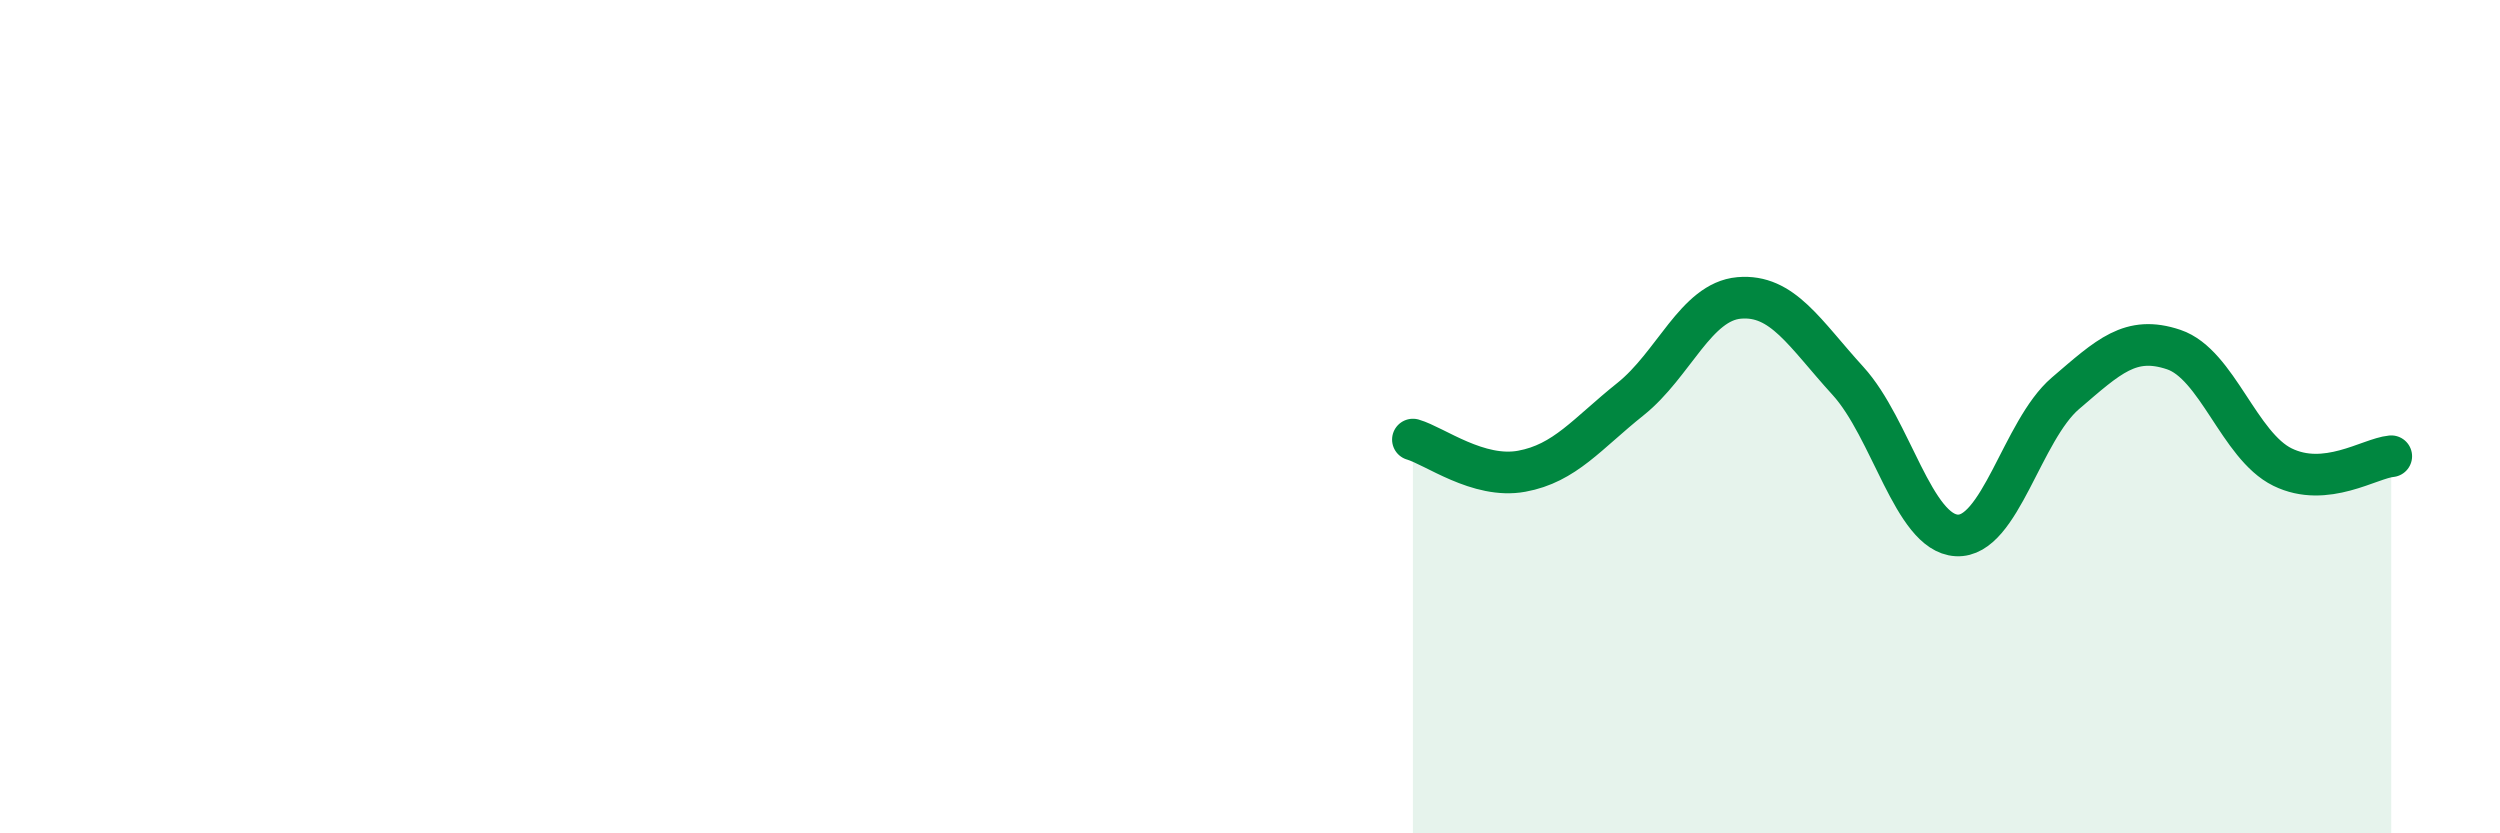
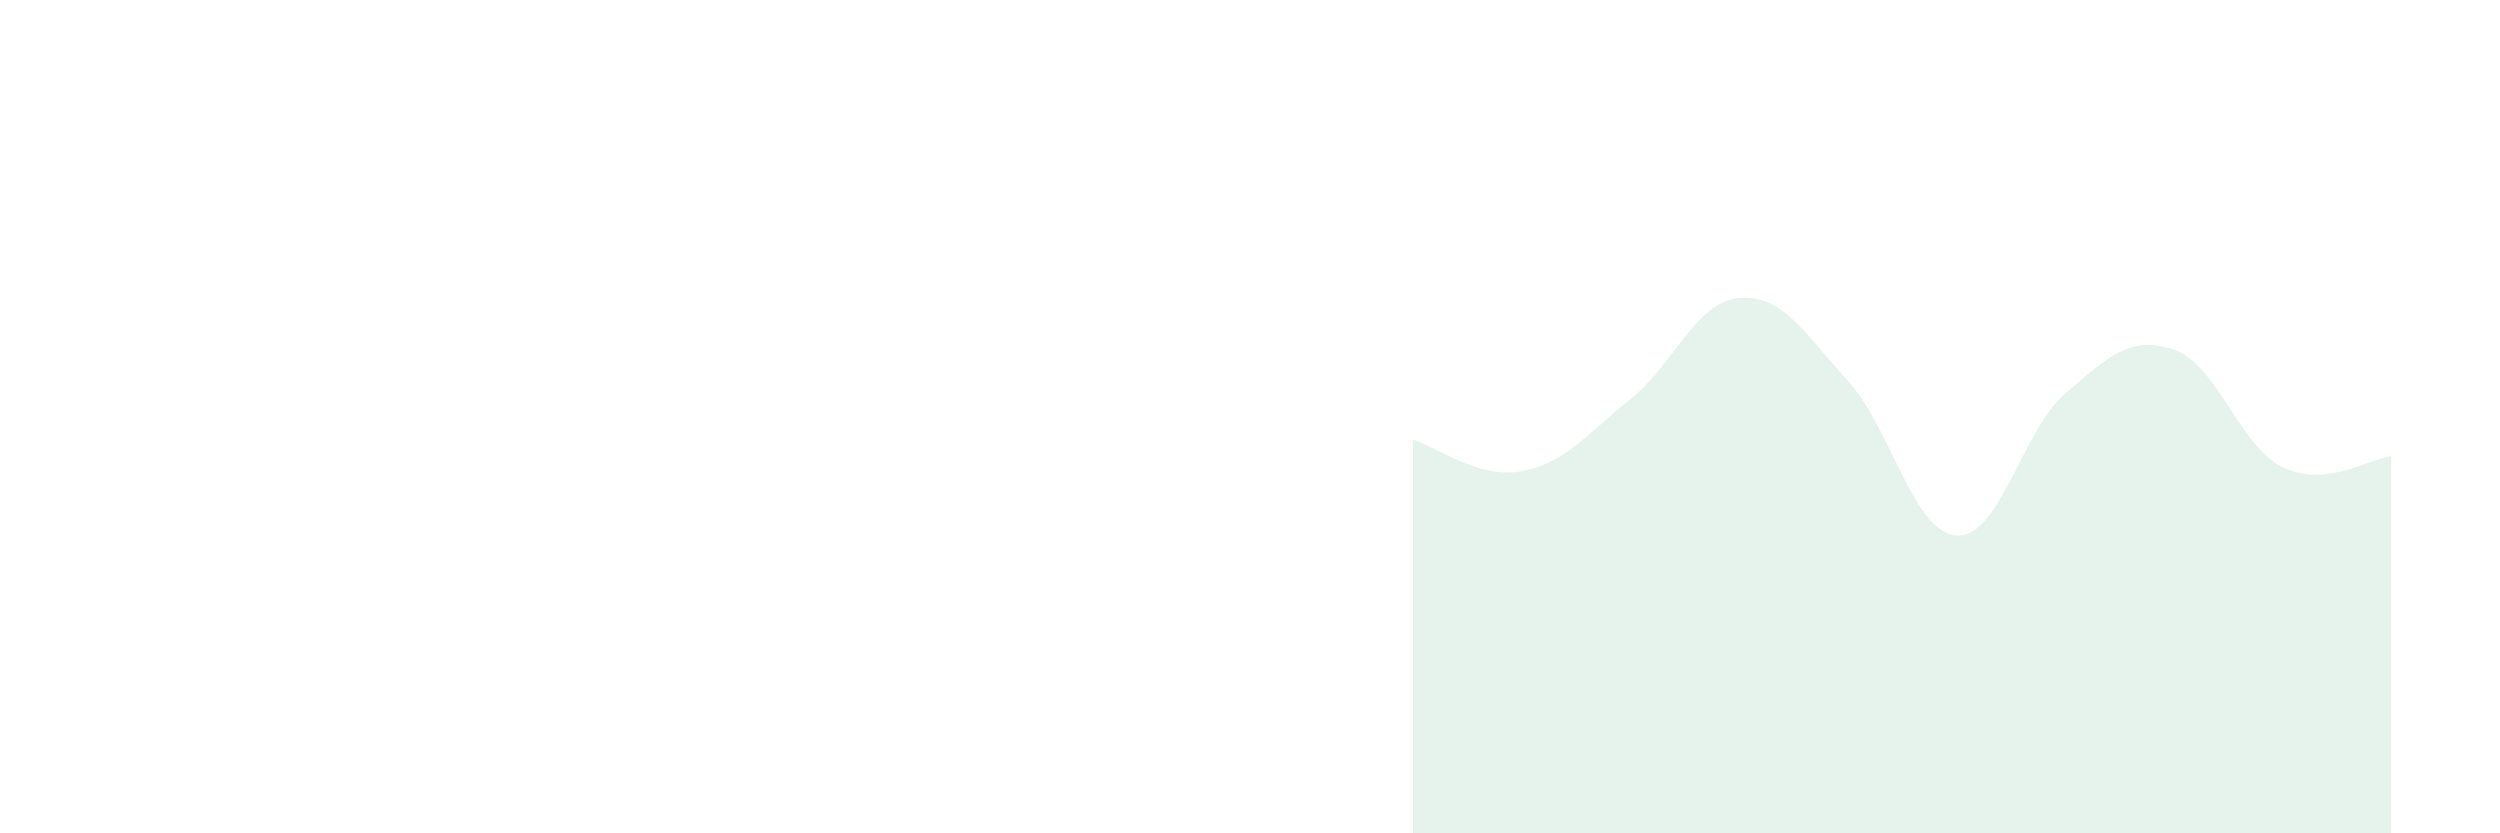
<svg xmlns="http://www.w3.org/2000/svg" width="60" height="20" viewBox="0 0 60 20">
  <path d="M 33.91,10.55 C 34.43,10.7 35.48,11.5 36.52,11.31 C 37.56,11.12 38.09,10.41 39.13,9.58 C 40.17,8.75 40.7,7.24 41.74,7.15 C 42.78,7.06 43.31,8 44.35,9.14 C 45.39,10.28 45.92,12.79 46.96,12.85 C 48,12.91 48.53,10.33 49.57,9.44 C 50.61,8.55 51.13,8.04 52.17,8.39 C 53.21,8.74 53.74,10.7 54.78,11.21 C 55.82,11.72 56.87,11 57.39,10.95L57.39 20L33.91 20Z" fill="#008740" opacity="0.1" stroke-linecap="round" stroke-linejoin="round" />
-   <path d="M 33.91,10.55 C 34.43,10.7 35.48,11.5 36.52,11.31 C 37.56,11.12 38.09,10.41 39.13,9.58 C 40.17,8.75 40.7,7.24 41.74,7.15 C 42.78,7.06 43.31,8 44.35,9.14 C 45.39,10.28 45.92,12.79 46.96,12.85 C 48,12.91 48.53,10.33 49.57,9.44 C 50.61,8.55 51.13,8.04 52.17,8.39 C 53.21,8.74 53.74,10.7 54.78,11.21 C 55.82,11.72 56.87,11 57.39,10.95" stroke="#008740" stroke-width="1" fill="none" stroke-linecap="round" stroke-linejoin="round" />
</svg>